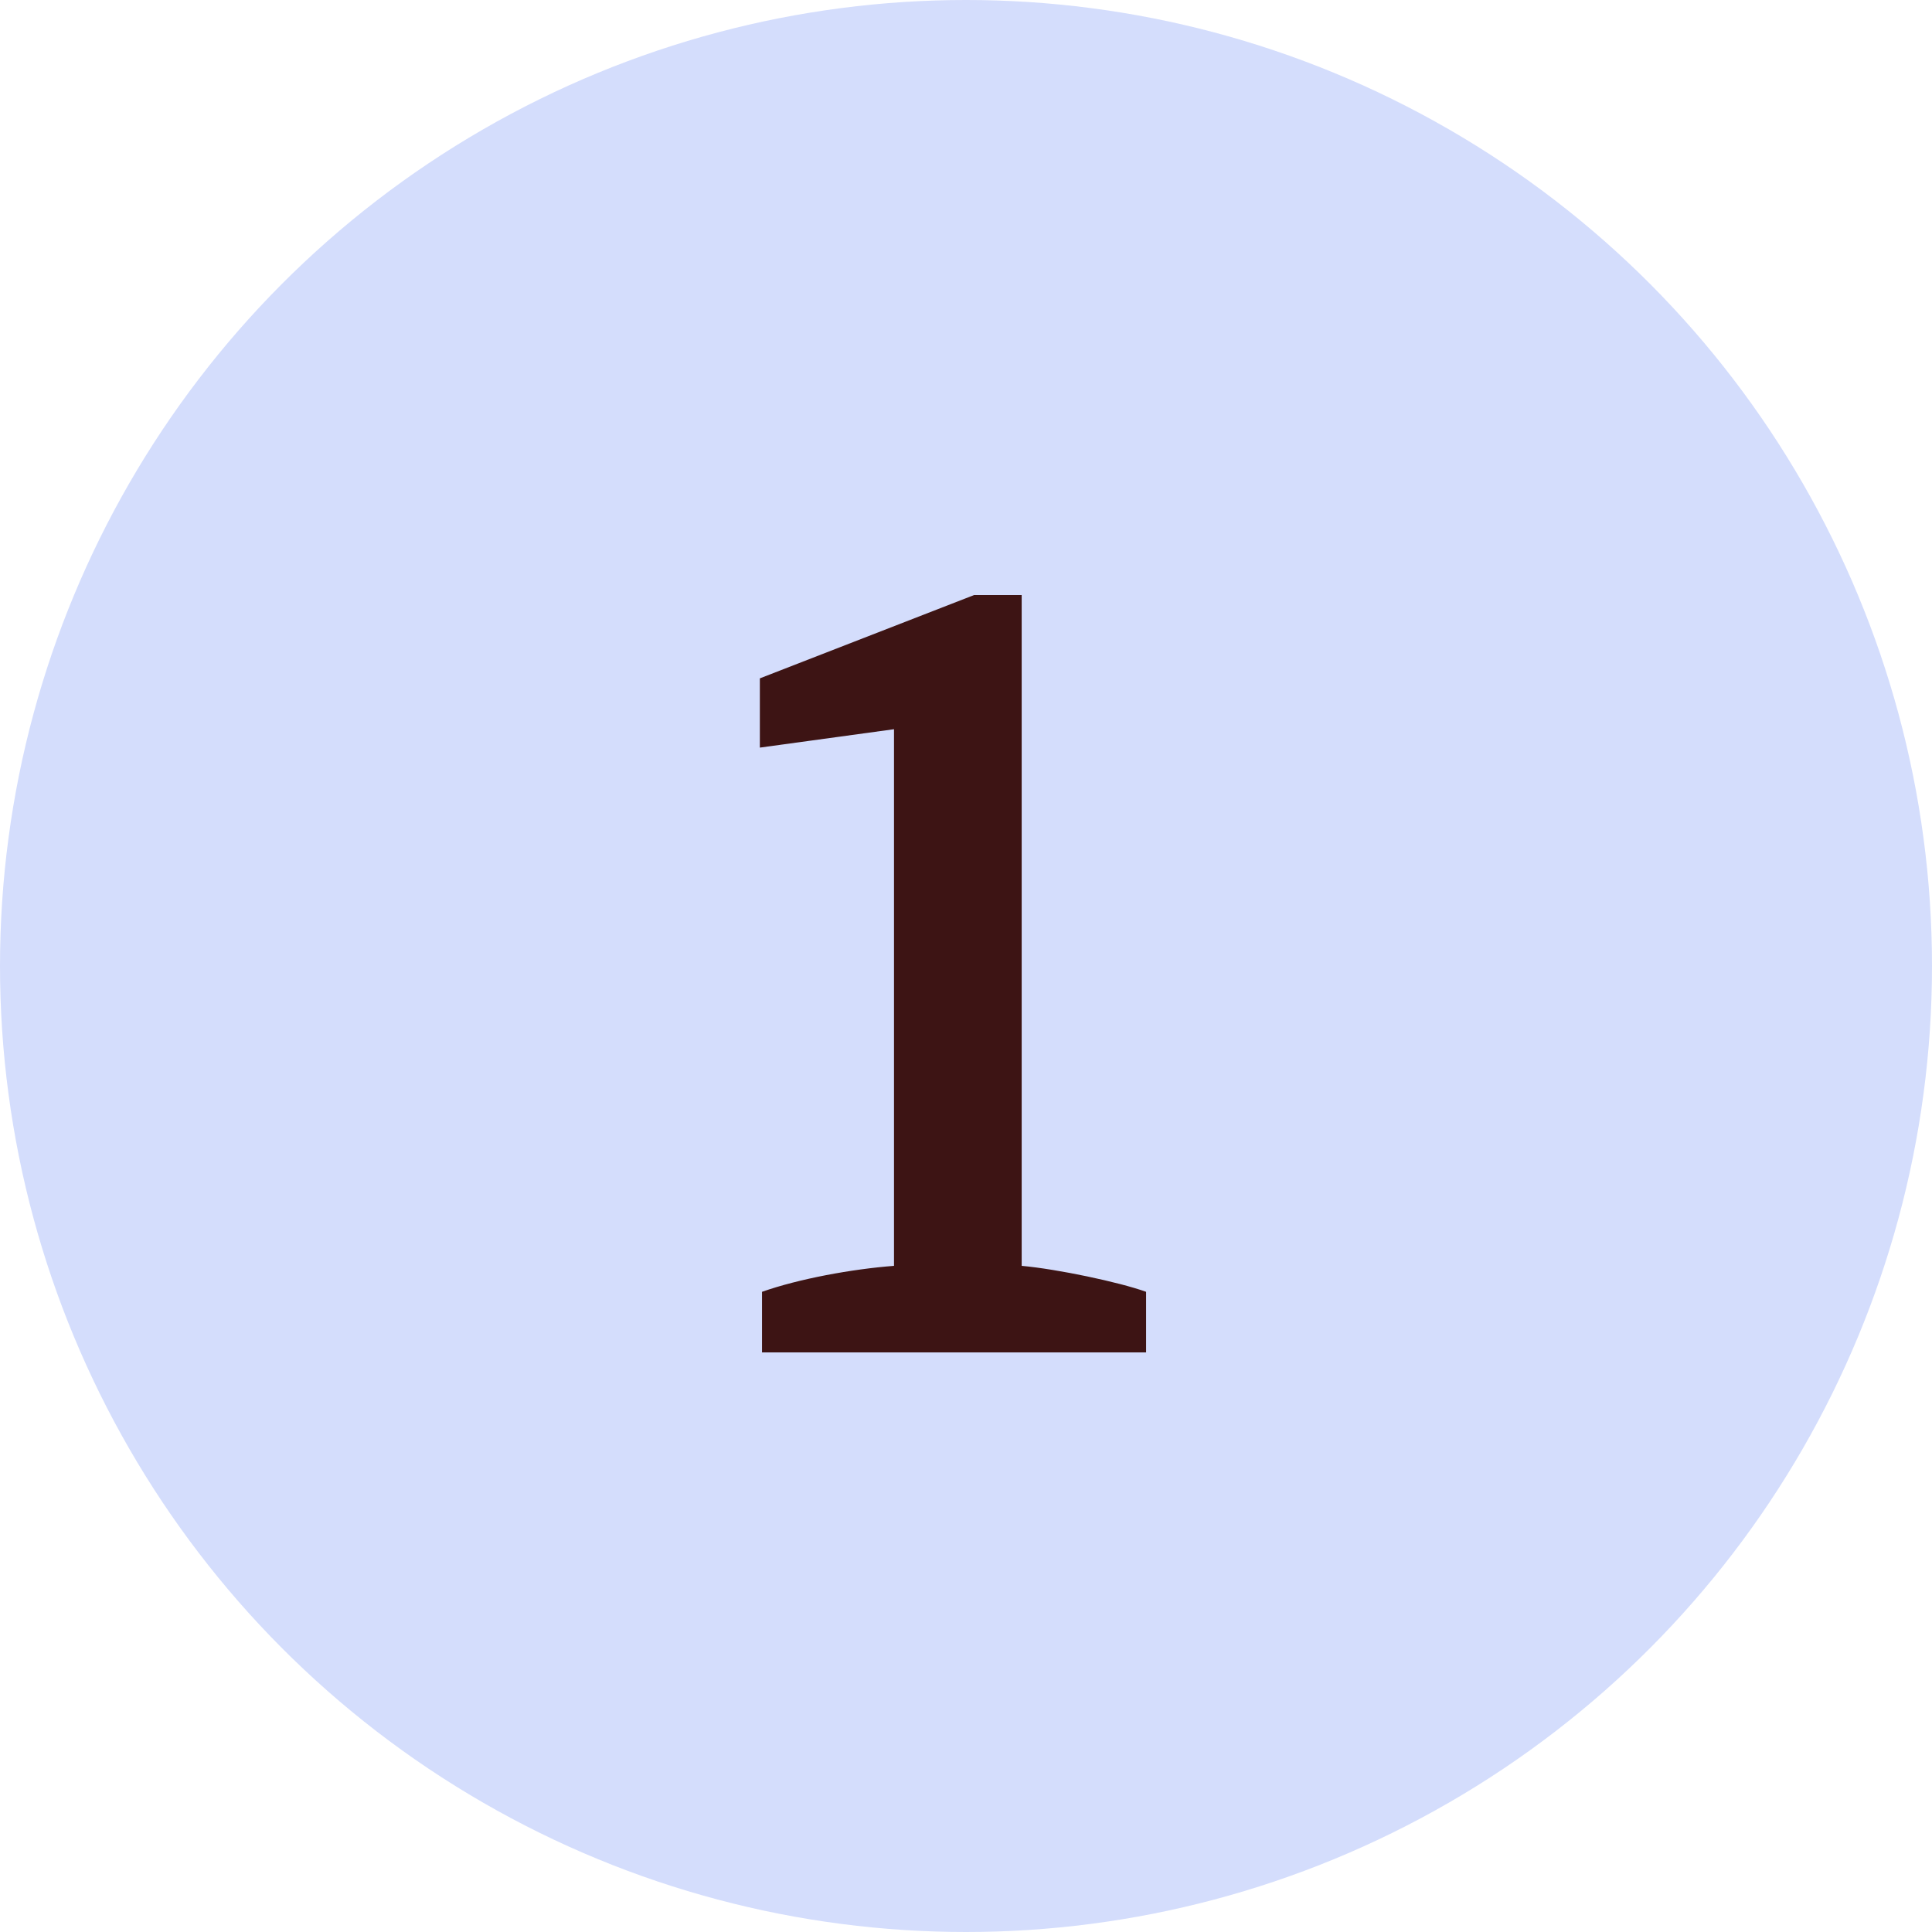
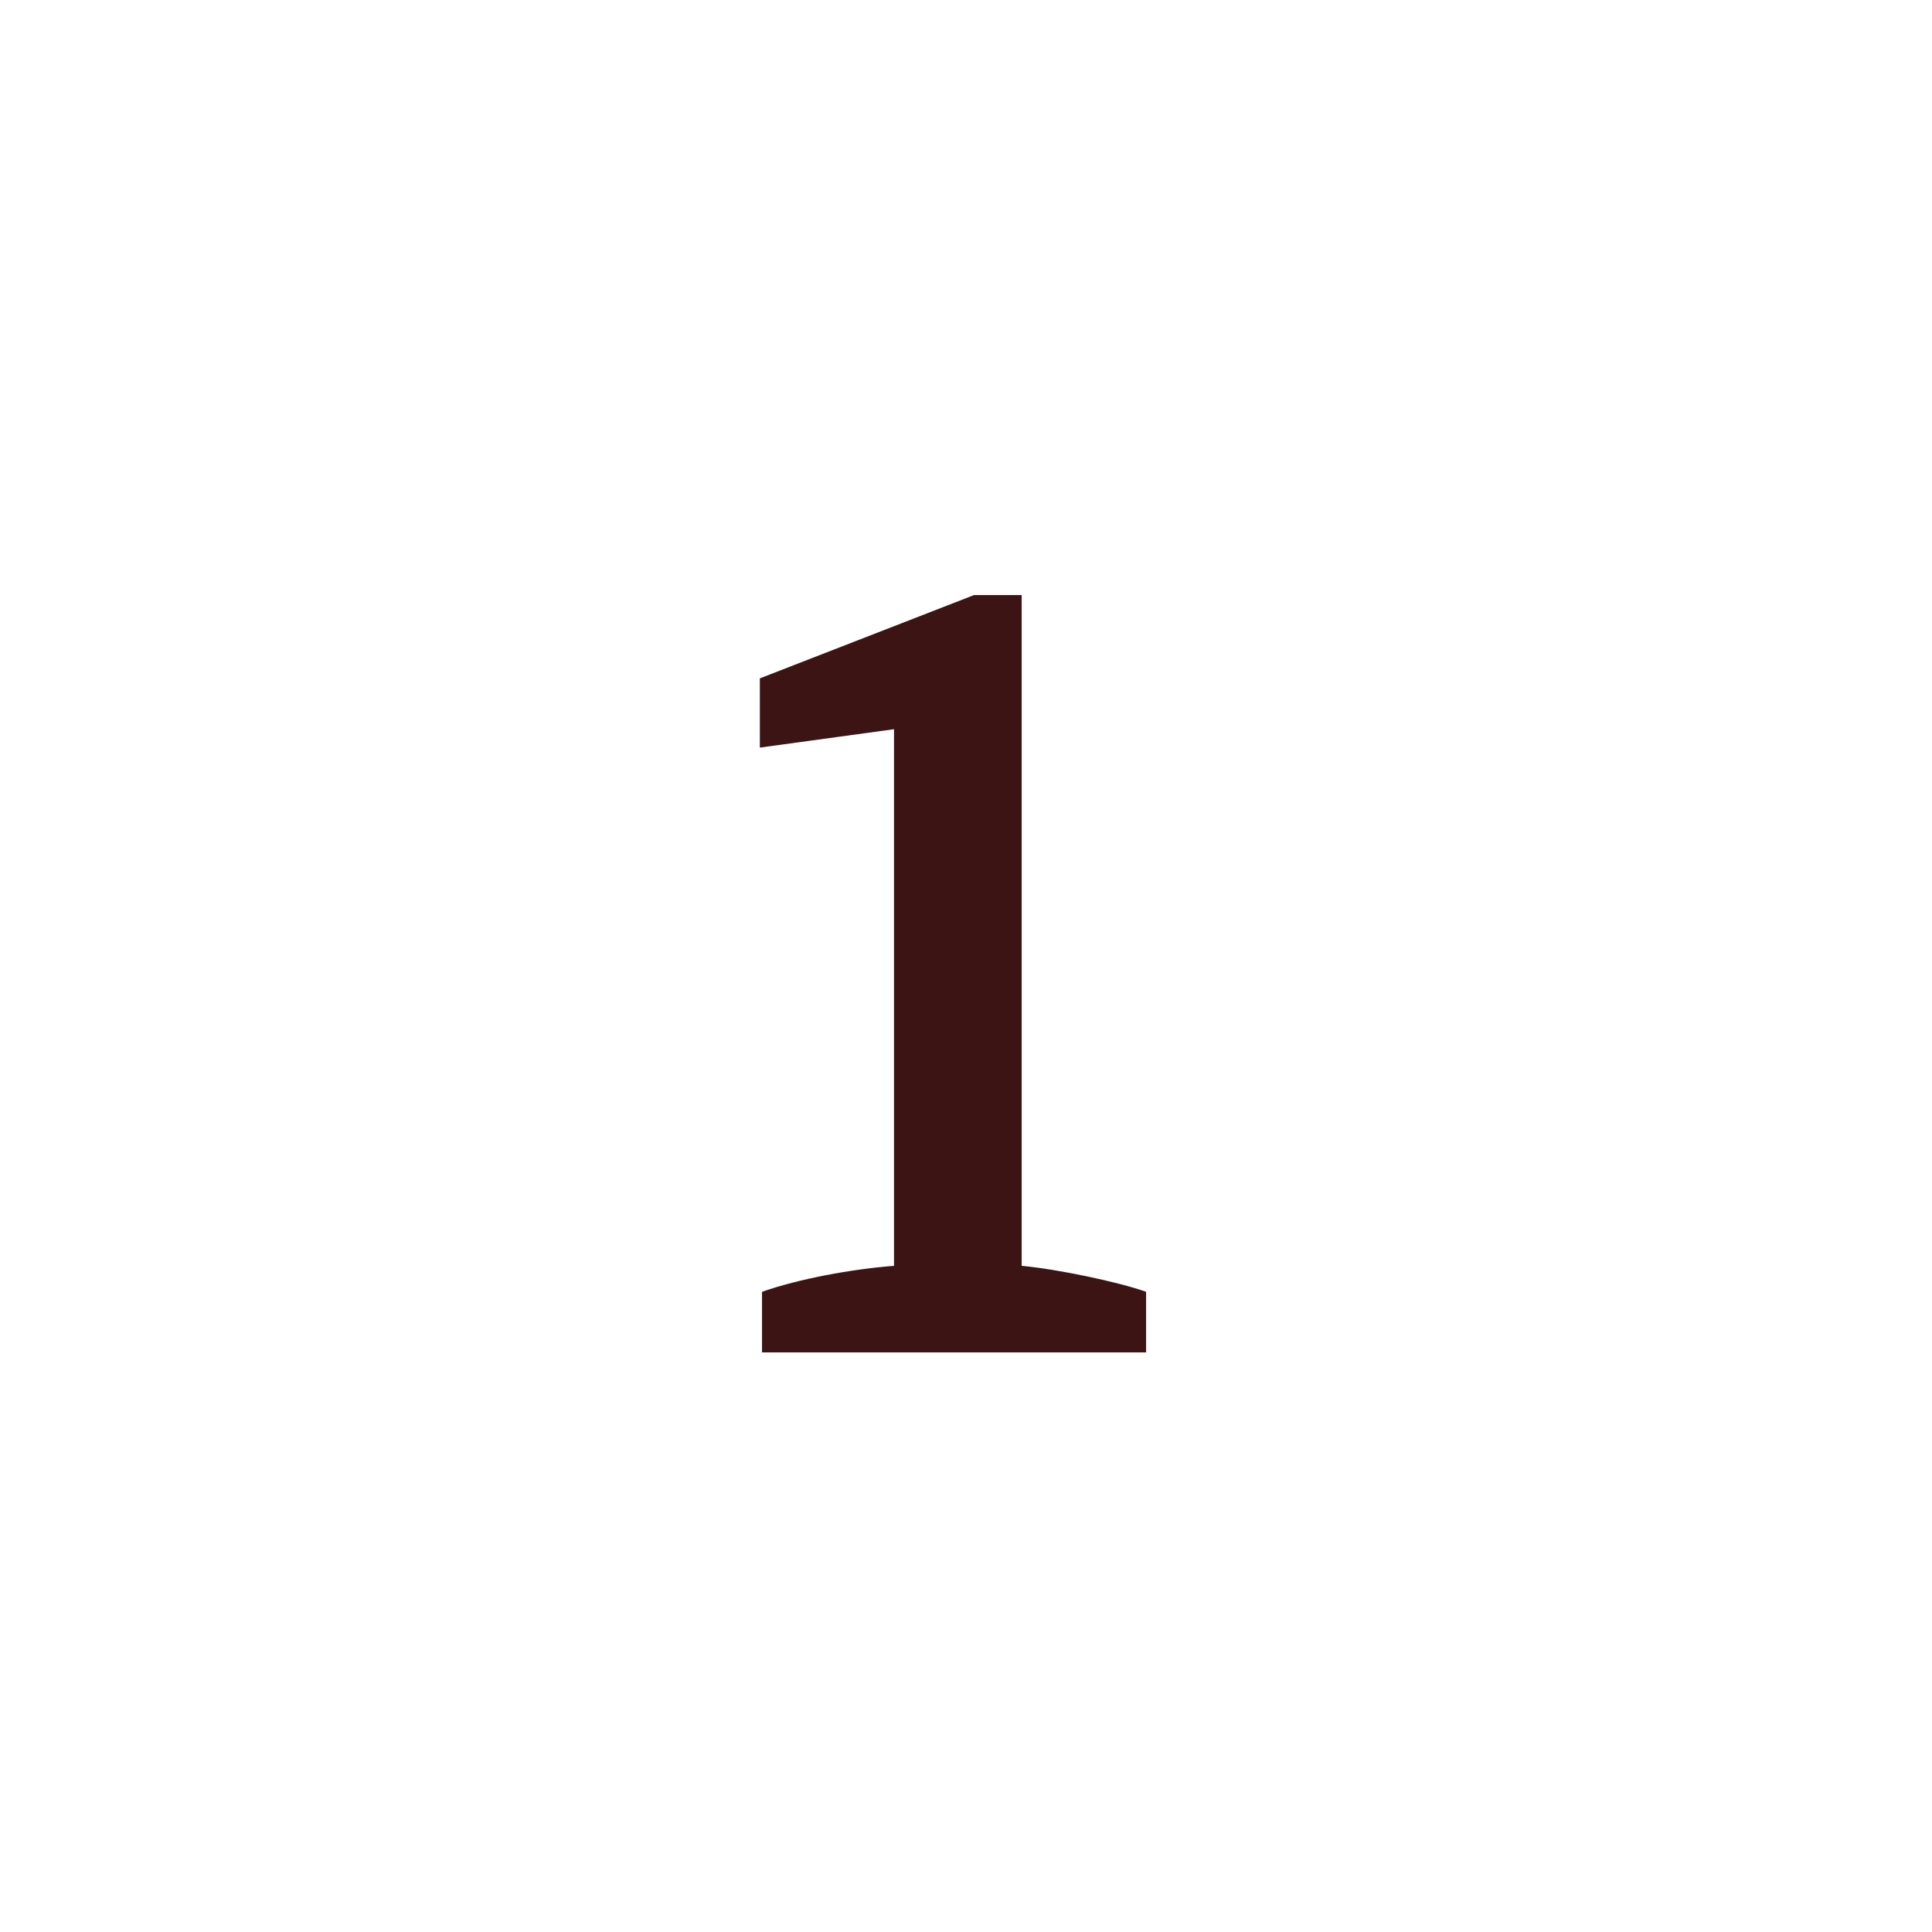
<svg xmlns="http://www.w3.org/2000/svg" width="50" height="50" viewBox="0 0 50 50" fill="none">
-   <circle cx="25" cy="25" r="25" fill="#D4DDFC" />
-   <path d="M26.441 15.4V32.76C27.365 32.844 28.961 33.18 29.661 33.432V35H19.721V33.432C20.673 33.096 22.045 32.844 23.137 32.76V18.872L19.665 19.348V17.556L25.209 15.4H26.441Z" fill="#3D1414" />
+   <path d="M26.441 15.4V32.76C27.365 32.844 28.961 33.18 29.661 33.432V35H19.721V33.432C20.673 33.096 22.045 32.844 23.137 32.76V18.872L19.665 19.348V17.556L25.209 15.4H26.441" fill="#3D1414" />
</svg>